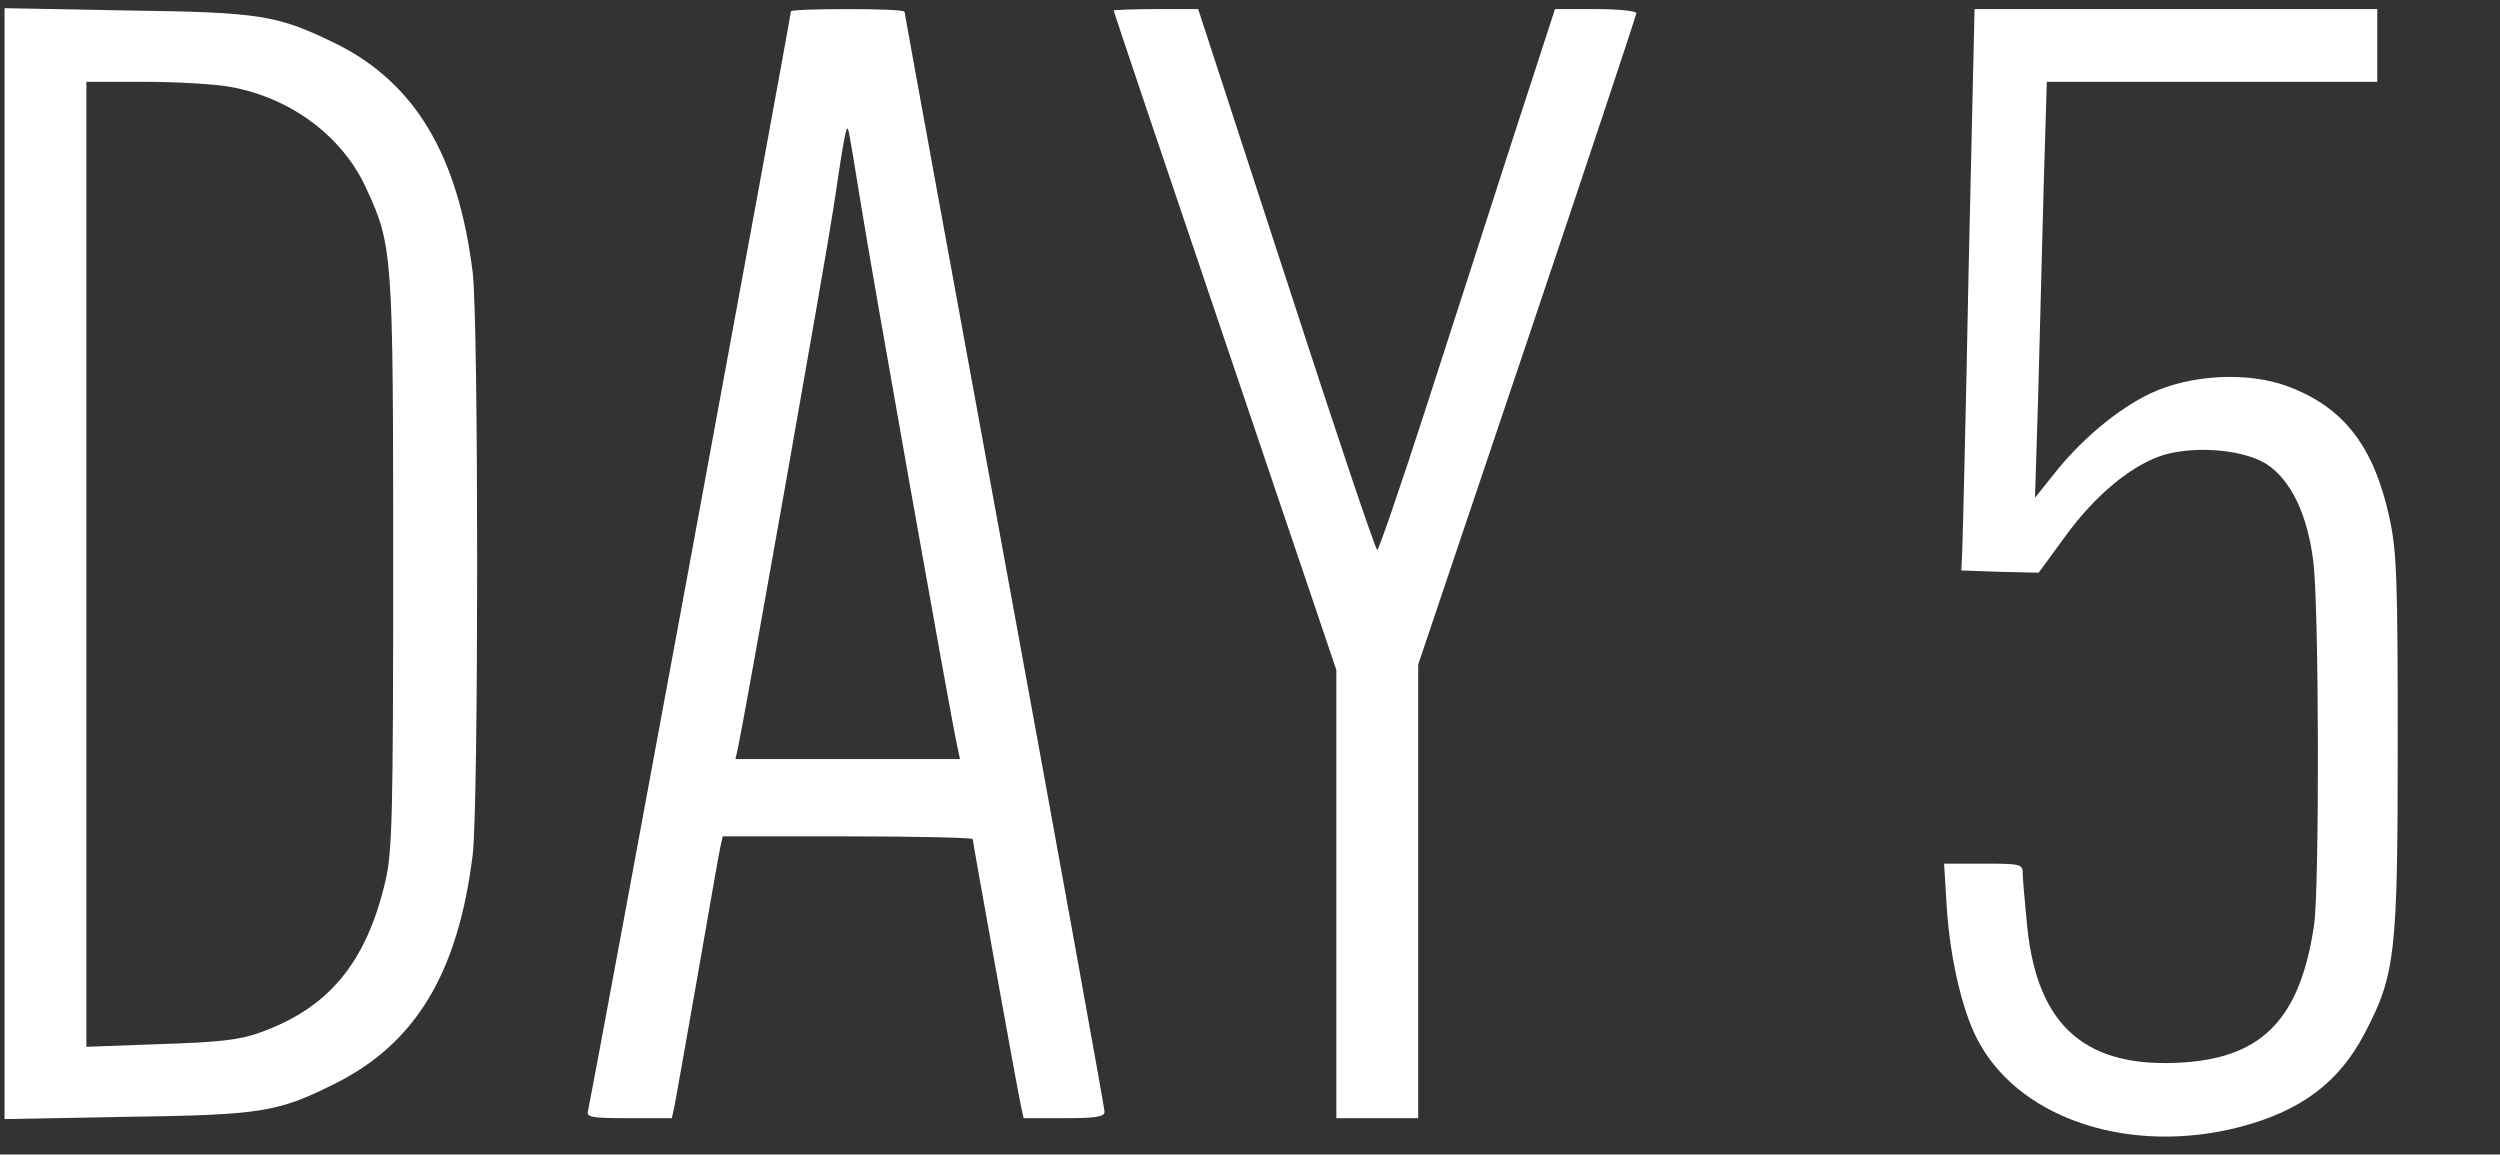
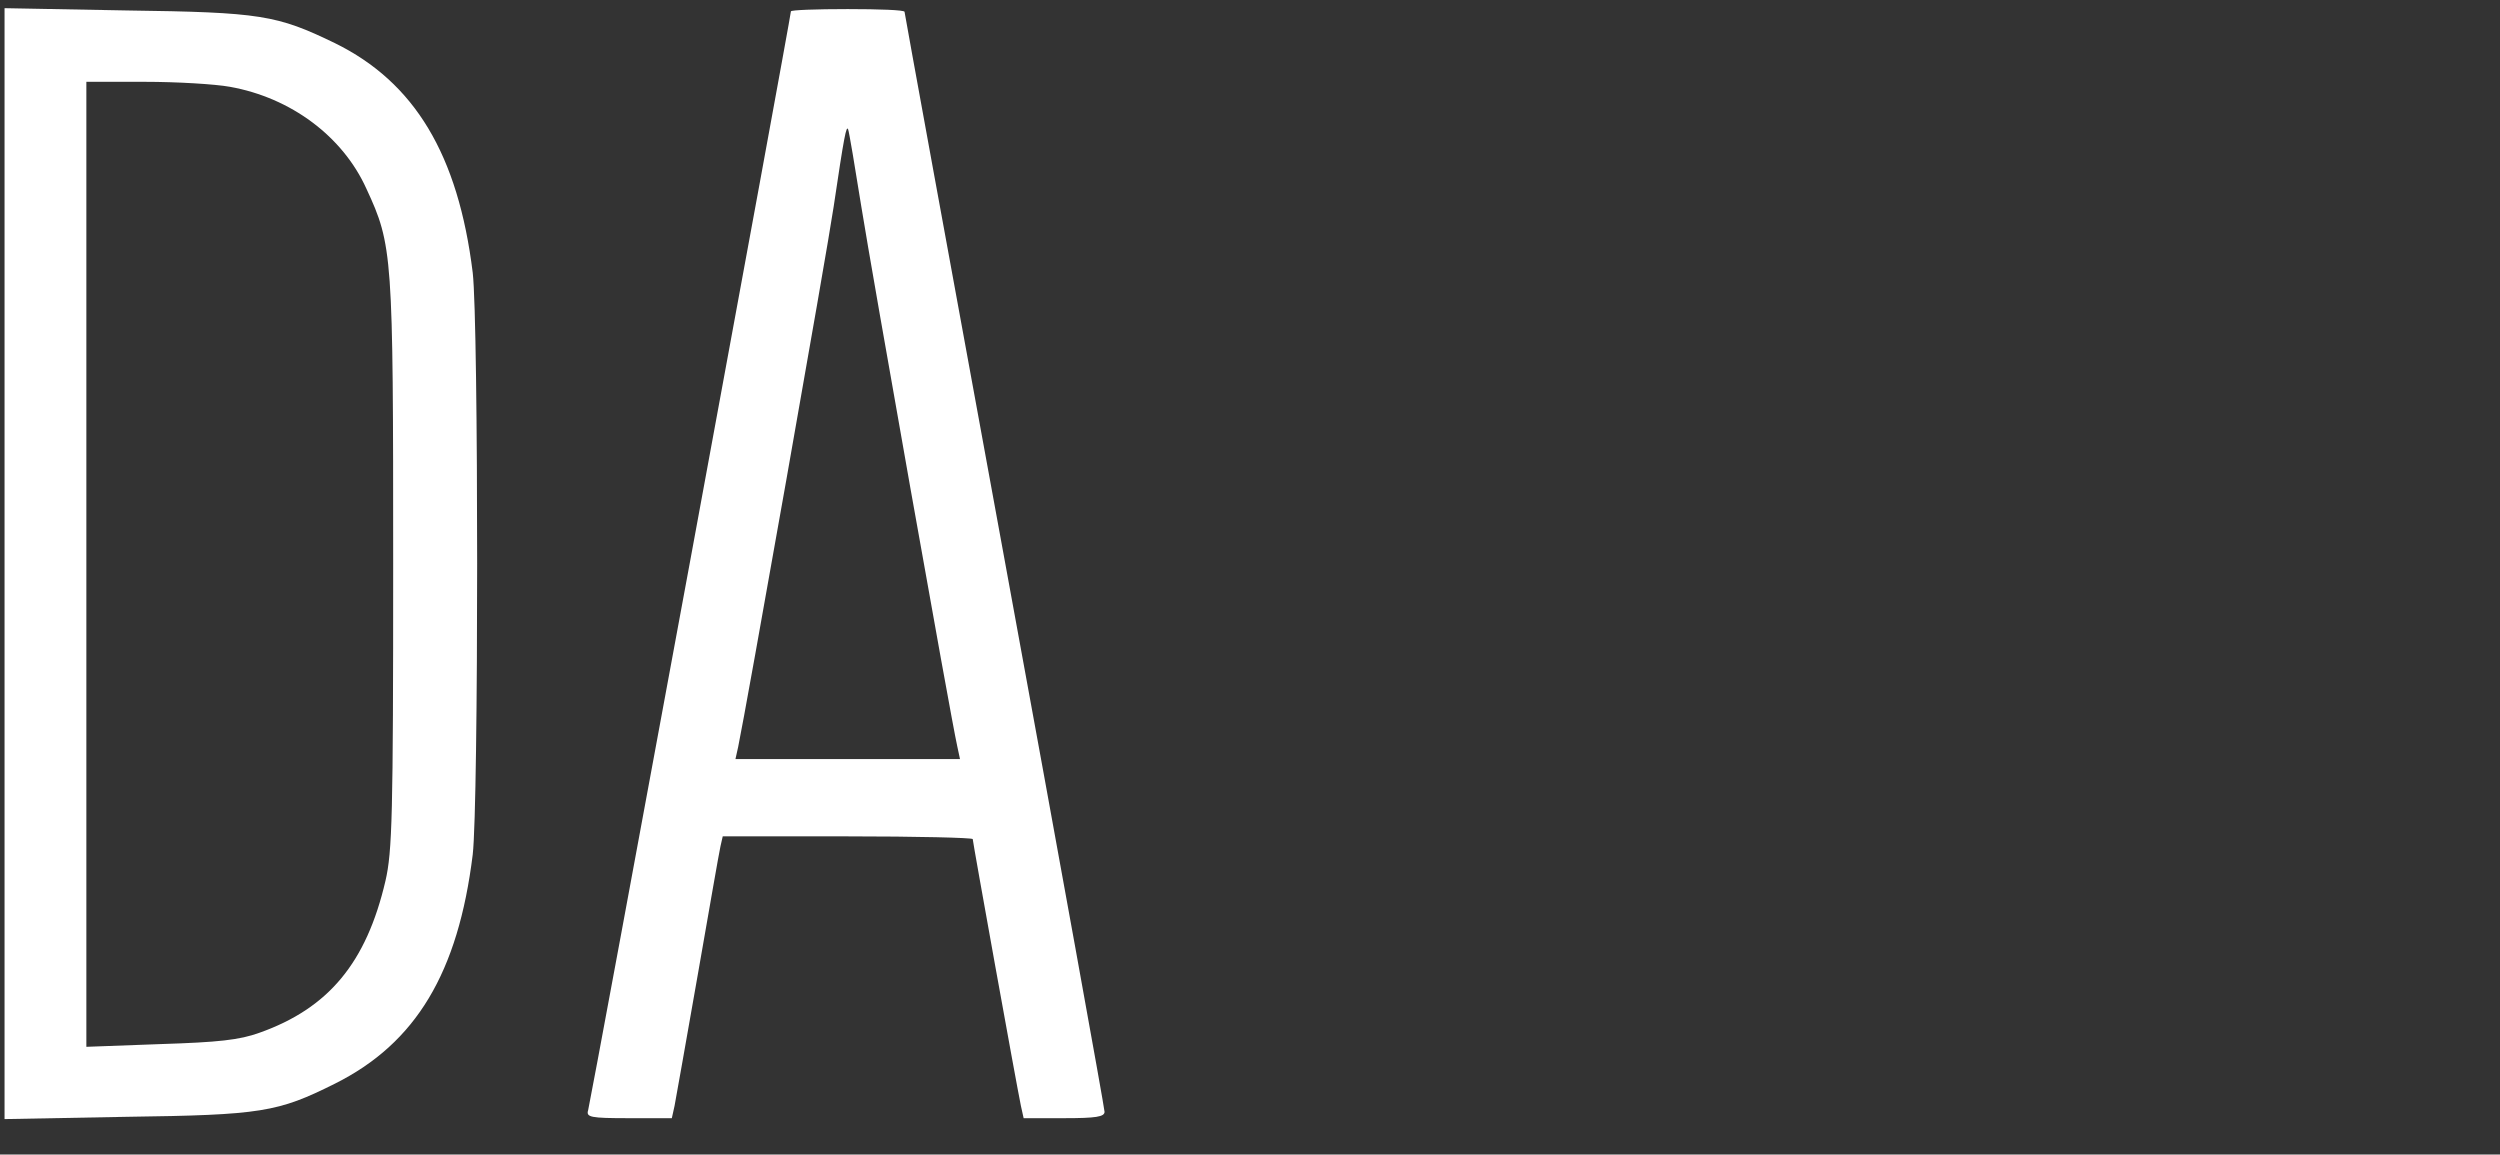
<svg xmlns="http://www.w3.org/2000/svg" version="1.0" width="550pt" height="254pt" viewBox="0 0 550 254" preserveAspectRatio="xMidYMid meet">
  <rect x="0" y="0" width="550" height="254" fill="#333333" stroke="none" />
  <g transform="translate(0,254) scale(0.1,-0.1)" fill="#ffffff" stroke="none">
    <path d="M10 1300 l0 -1222 268 5 c297 4 333 10 459 73 178 89 271 244 303 504 13 112 13 1168 0 1280 -32 260 -128 419 -303 505 -128 62 -163 68 -459 72 l-268 5 0 -1222z m496 1049 c134 -24 248 -109 300 -224 58 -125 59 -144 59 -825 0 -555 -2 -633 -17 -698 -42 -180 -125 -280 -277 -334 -44 -16 -91 -21 -218 -25 l-163 -6 0 1062 0 1061 128 0 c71 0 155 -5 188 -11z" />
    <path d="M1740 2515 c0 -11 -441 -2400 -446 -2417 -5 -16 4 -18 90 -18 l94 0 6 27 c3 16 26 145 51 288 25 143 47 270 50 283 l5 22 275 0 c151 0 275 -3 275 -6 0 -6 96 -539 106 -587 l6 -27 89 0 c70 0 89 3 89 14 0 8 -99 555 -220 1215 -121 660 -220 1202 -220 1205 0 4 -56 6 -125 6 -69 0 -125 -2 -125 -5z m155 -430 c23 -144 196 -1120 211 -1187 l6 -28 -247 0 -247 0 6 27 c16 75 196 1092 210 1188 23 155 28 181 32 170 2 -5 15 -82 29 -170z" />
-     <path d="M2450 2517 c0 -2 110 -329 245 -727 l245 -724 0 -493 0 -493 90 0 90 0 0 499 0 499 240 712 c132 392 240 717 240 721 0 5 -40 9 -89 9 l-90 0 -95 -292 c-52 -161 -138 -429 -192 -595 -54 -167 -101 -303 -104 -303 -4 0 -94 268 -200 595 l-194 595 -93 0 c-51 0 -93 -2 -93 -3z" />
-     <path d="M4331 1948 c-6 -315 -13 -593 -14 -618 l-2 -45 85 -3 85 -2 60 82 c67 92 149 158 218 178 73 20 176 10 225 -22 52 -35 88 -109 101 -211 13 -94 14 -717 2 -802 -30 -202 -110 -289 -282 -302 -217 -16 -326 76 -349 297 -5 52 -10 105 -10 118 0 21 -4 22 -87 22 l-86 0 6 -98 c8 -118 37 -239 74 -301 95 -166 333 -241 568 -181 136 35 221 98 278 208 67 128 72 175 72 637 0 358 -2 421 -18 495 -34 157 -100 244 -224 290 -88 33 -215 26 -303 -16 -71 -34 -152 -101 -213 -179 l-40 -50 7 225 c3 124 9 330 12 458 l7 232 363 0 364 0 0 80 0 80 -443 0 -443 0 -13 -572z" />
  </g>
</svg>